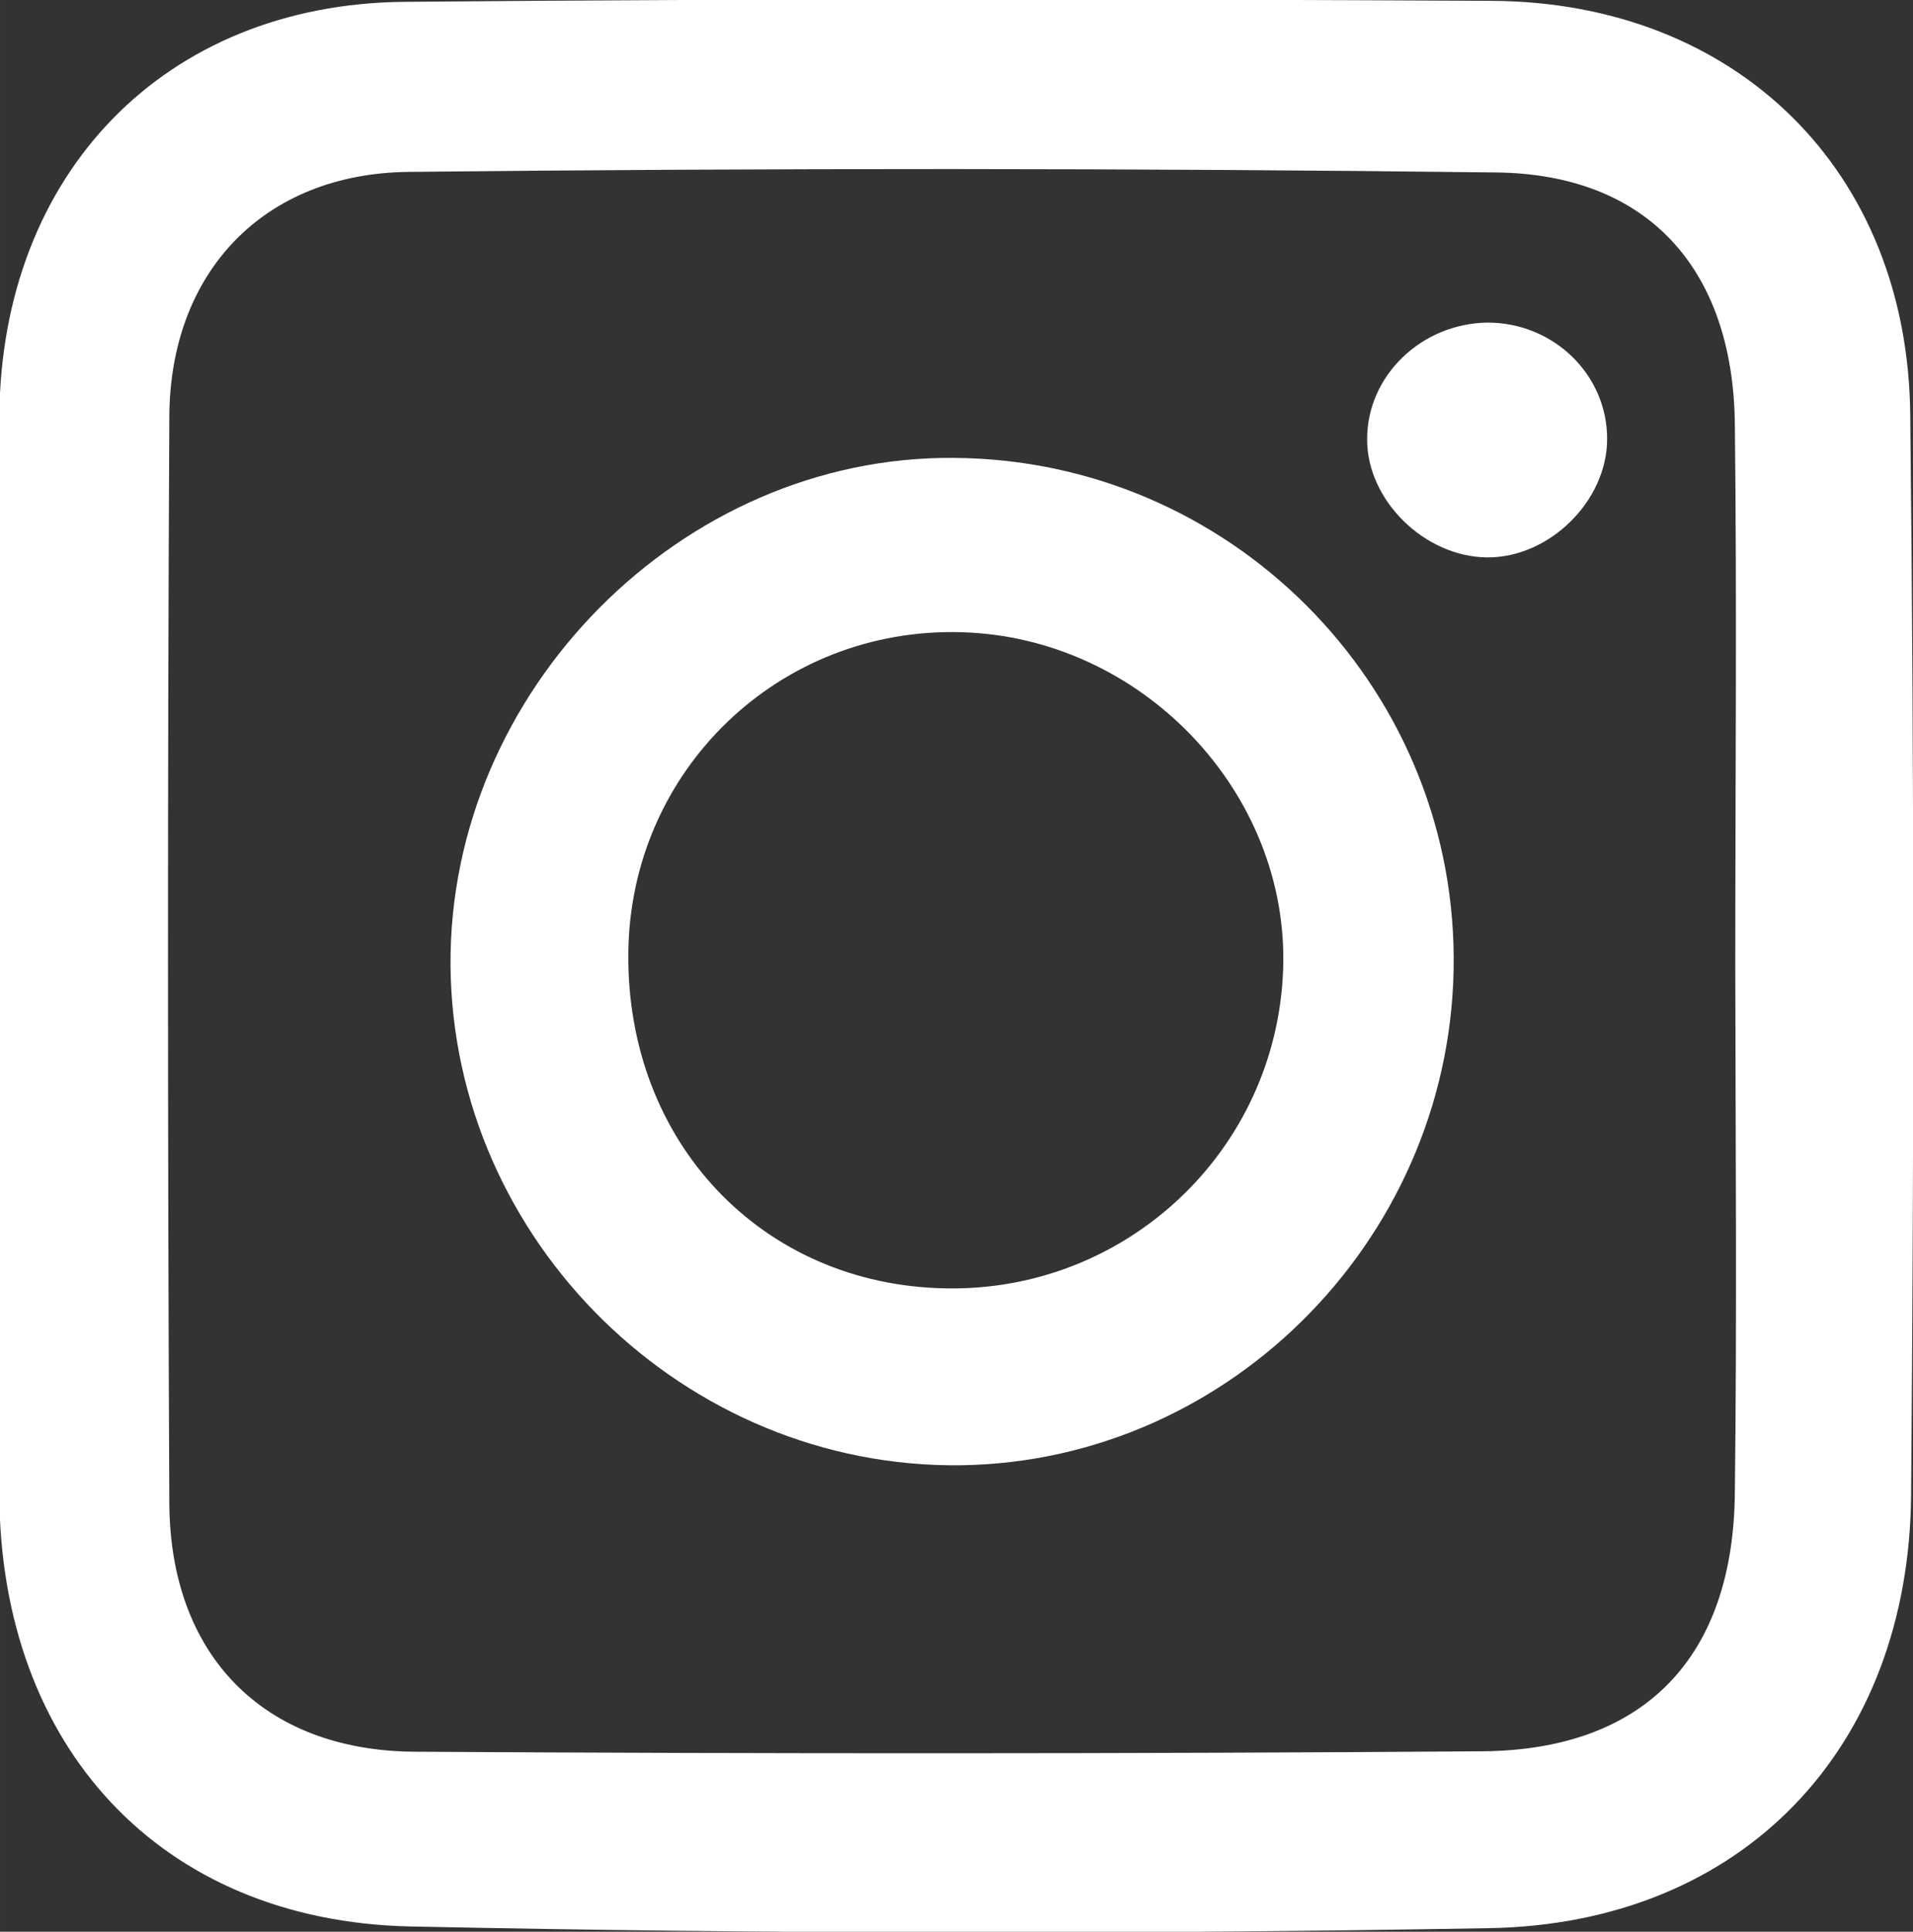
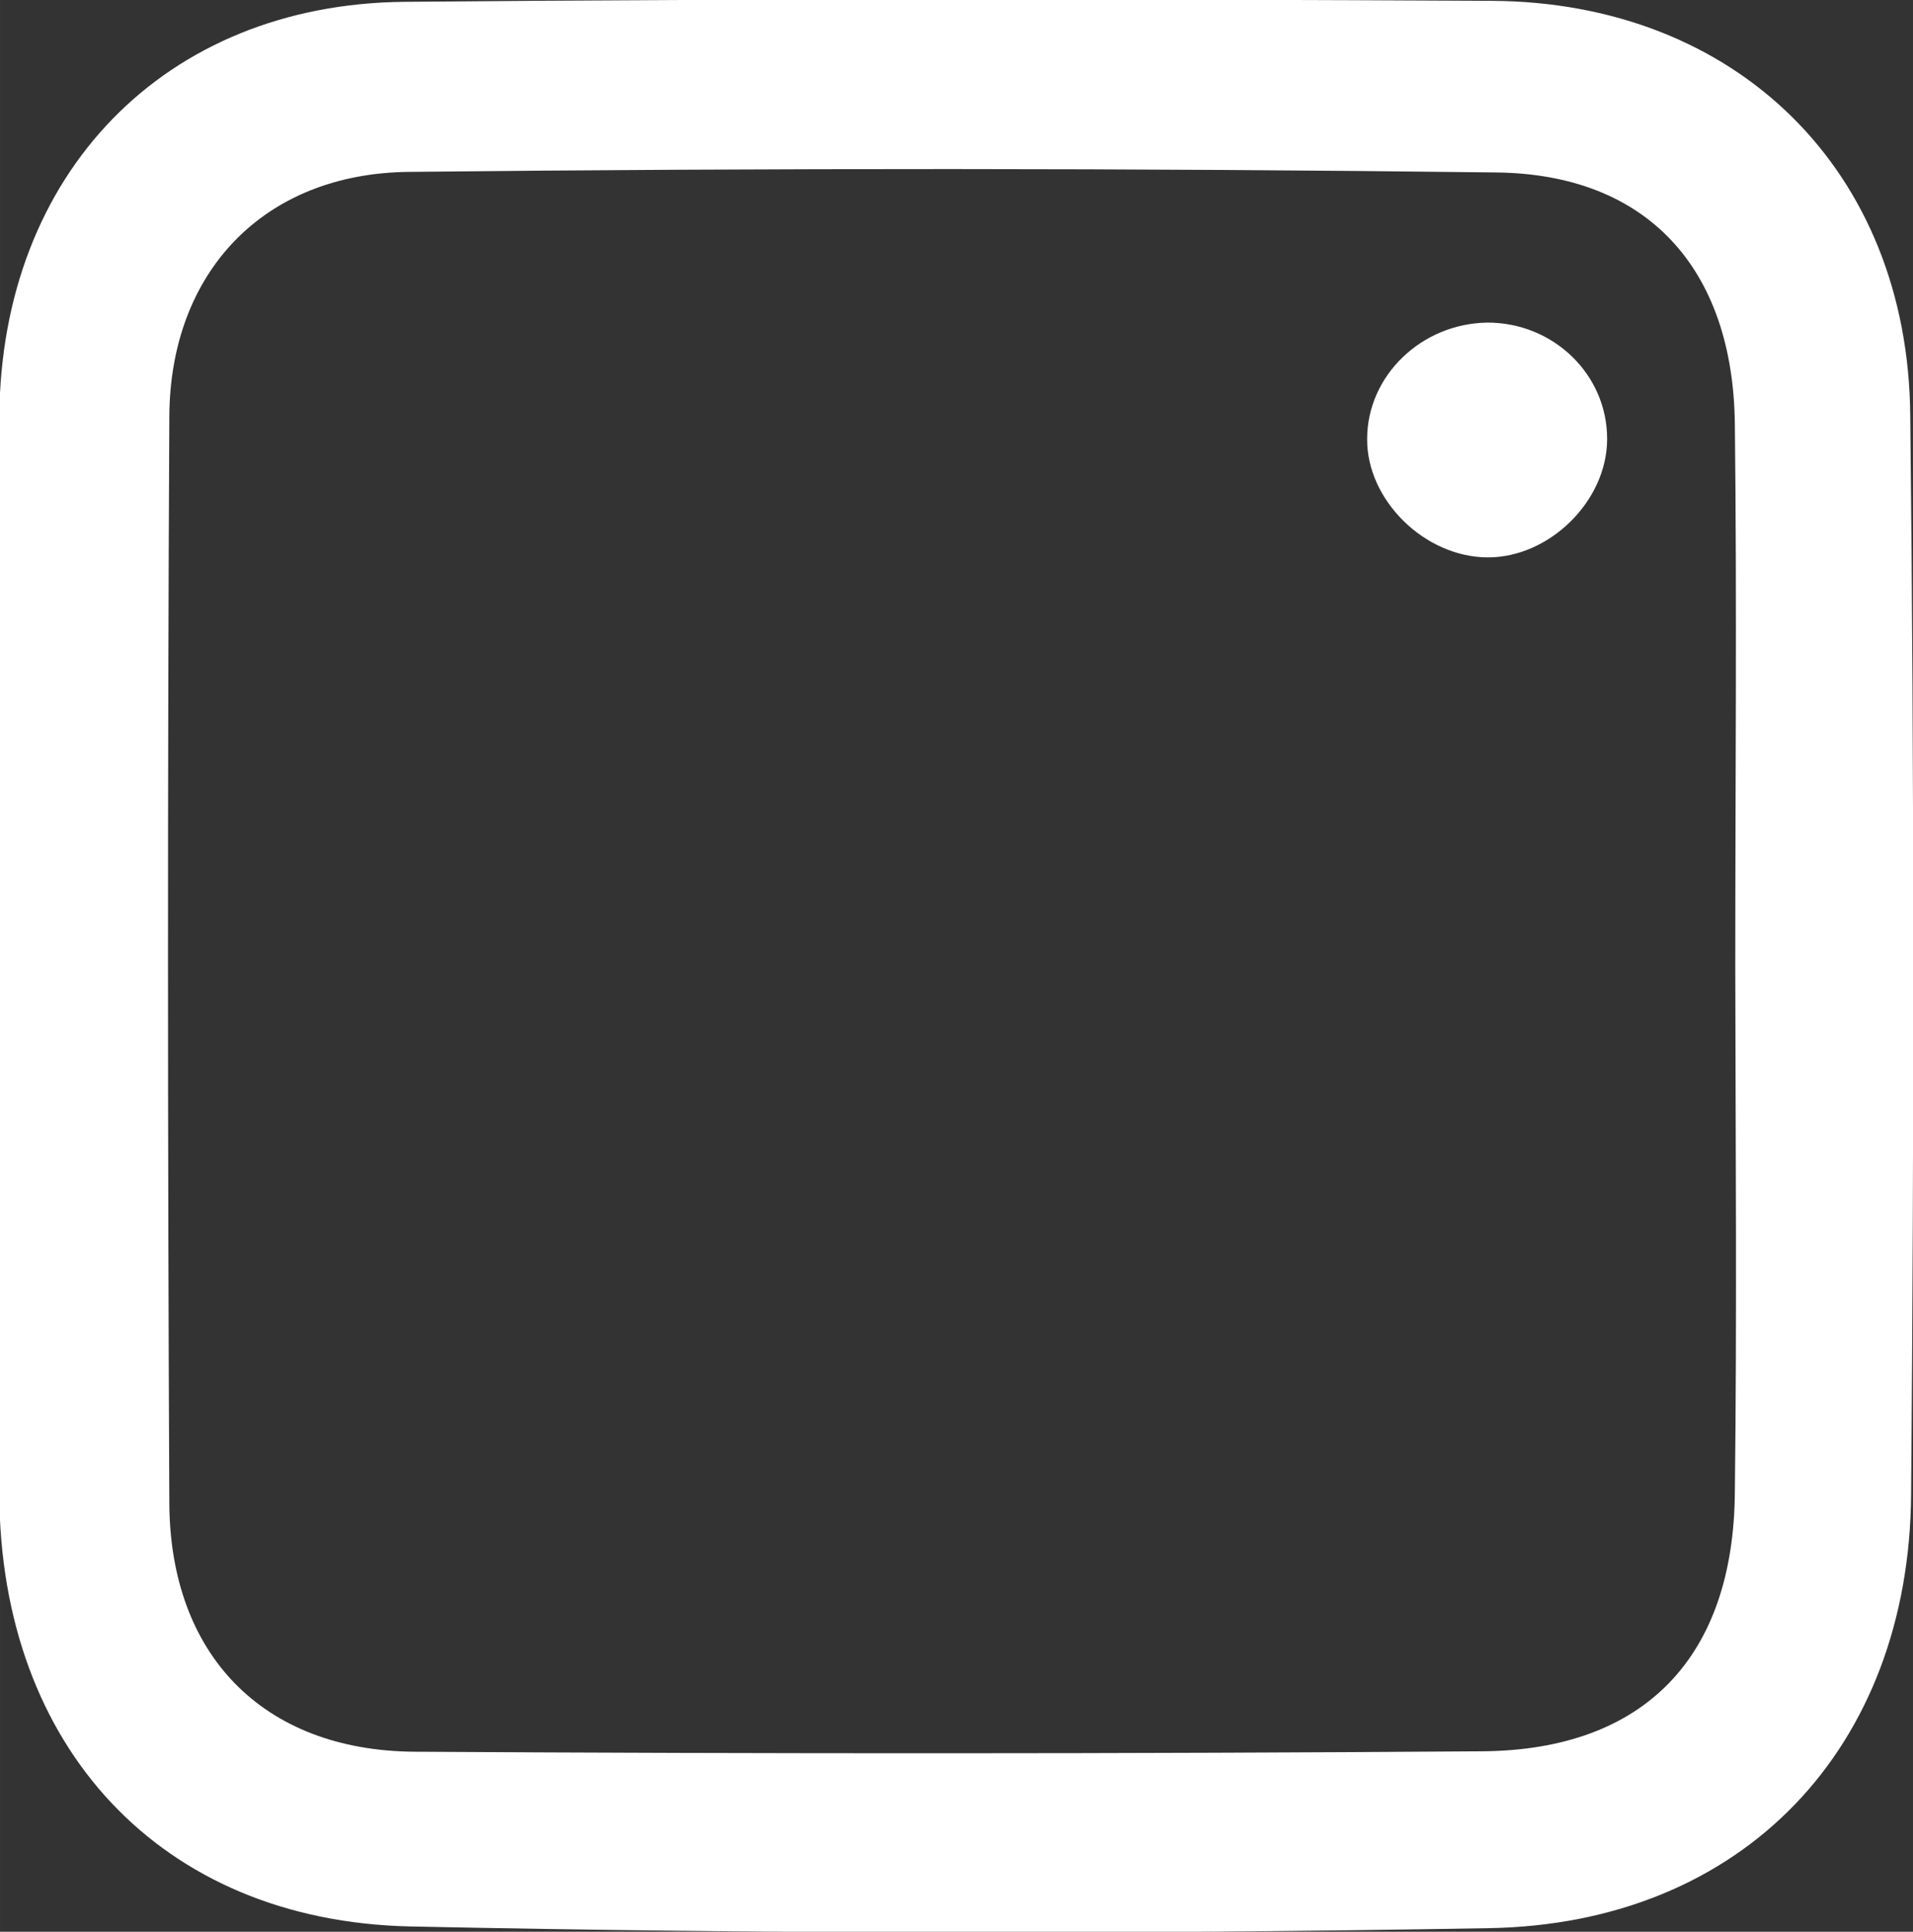
<svg xmlns="http://www.w3.org/2000/svg" xmlns:ns1="http://www.inkscape.org/namespaces/inkscape" xmlns:ns2="http://sodipodi.sourceforge.net/DTD/sodipodi-0.dtd" width="17.943" height="18.113" viewBox="0 0 4.747 4.792" version="1.1" id="svg48293" ns1:version="1.0.1 (0767f8302a, 2020-10-17)" ns2:docname="instagram.svg">
  <rect x="0" y="0" width="4.747" height="4.792" fill="#333333" stroke="none" />
  <defs id="defs48287" />
  <ns2:namedview id="base" pagecolor="#ffffff" bordercolor="#666666" borderopacity="1.0" ns1:pageopacity="0.0" ns1:pageshadow="2" ns1:zoom="7.9195959" ns1:cx="-0.81574165" ns1:cy="-4.8680559" ns1:document-units="mm" ns1:current-layer="layer1" ns1:document-rotation="0" showgrid="false" fit-margin-top="0" fit-margin-left="0" fit-margin-right="0" fit-margin-bottom="0" ns1:window-width="1848" ns1:window-height="1016" ns1:window-x="0" ns1:window-y="27" ns1:window-maximized="1" units="px" />
  <g ns1:label="Capa 1" ns1:groupmode="layer" id="layer1" transform="translate(-103.265,-161.662)">
    <g id="g41704" transform="matrix(0.353,0,0,-0.353,107.571,164.062)">
      <path d="m 0,0 c 0,1.273 0.012,2.544 -0.003,3.821 -0.013,1.089 -0.614,1.757 -1.684,1.766 -2.545,0.031 -5.091,0.031 -7.636,0.004 -1.023,-0.01 -1.68,-0.706 -1.685,-1.719 -0.013,-2.542 -0.012,-5.095 0,-7.636 0.005,-1.063 0.655,-1.738 1.72,-1.747 2.503,-0.015 5.007,-0.015 7.513,0.003 1.143,0.01 1.763,0.668 1.772,1.819 C 0.012,-2.462 0.002,-1.231 0,0 m -12.203,0.05 c 0,1.276 -0.006,2.547 0,3.822 0.012,1.706 1.161,2.899 2.849,2.914 2.546,0.023 5.093,0.02 7.641,0.007 C 0.007,6.784 1.216,5.6 1.23,3.878 1.258,1.354 1.257,-1.175 1.236,-3.702 1.224,-5.483 0.055,-6.721 -1.733,-6.751 c -2.527,-0.044 -5.054,-0.041 -7.58,0.012 -1.762,0.038 -2.881,1.268 -2.89,3.033 -0.005,1.25 0,2.506 0,3.756" style="fill:#ffffff;fill-opacity:1;fill-rule:evenodd;stroke:none" id="path41706" />
    </g>
    <g id="g41708" transform="matrix(0.353,0,0,-0.353,105.611,164.858)">
-       <path d="M 0,0 C 1.274,-0.025 2.328,0.97 2.374,2.24 2.419,3.484 1.38,4.575 0.114,4.611 -1.168,4.649 -2.218,3.64 -2.229,2.355 -2.242,1.028 -1.291,0.024 0,0 M 3.573,2.324 C 3.583,0.392 2.021,-1.215 0.11,-1.243 -1.83,-1.268 -3.464,0.329 -3.479,2.271 -3.491,4.199 -1.853,5.853 0.06,5.836 1.994,5.824 3.564,4.252 3.573,2.324" style="fill:#ffffff;fill-opacity:1;fill-rule:evenodd;stroke:none" id="path41710" />
-     </g>
+       </g>
    <g id="g41712" transform="matrix(0.353,0,0,-0.353,107.253,162.751)">
      <path d="M 0,0 C 0,-0.437 -0.408,-0.835 -0.842,-0.832 -1.284,-0.829 -1.69,-0.429 -1.687,0 c 0,0.445 0.382,0.812 0.846,0.818 C -0.375,0.818 0.001,0.451 0,0" style="fill:#ffffff;fill-opacity:1;fill-rule:evenodd;stroke:none" id="path41714" />
    </g>
  </g>
</svg>